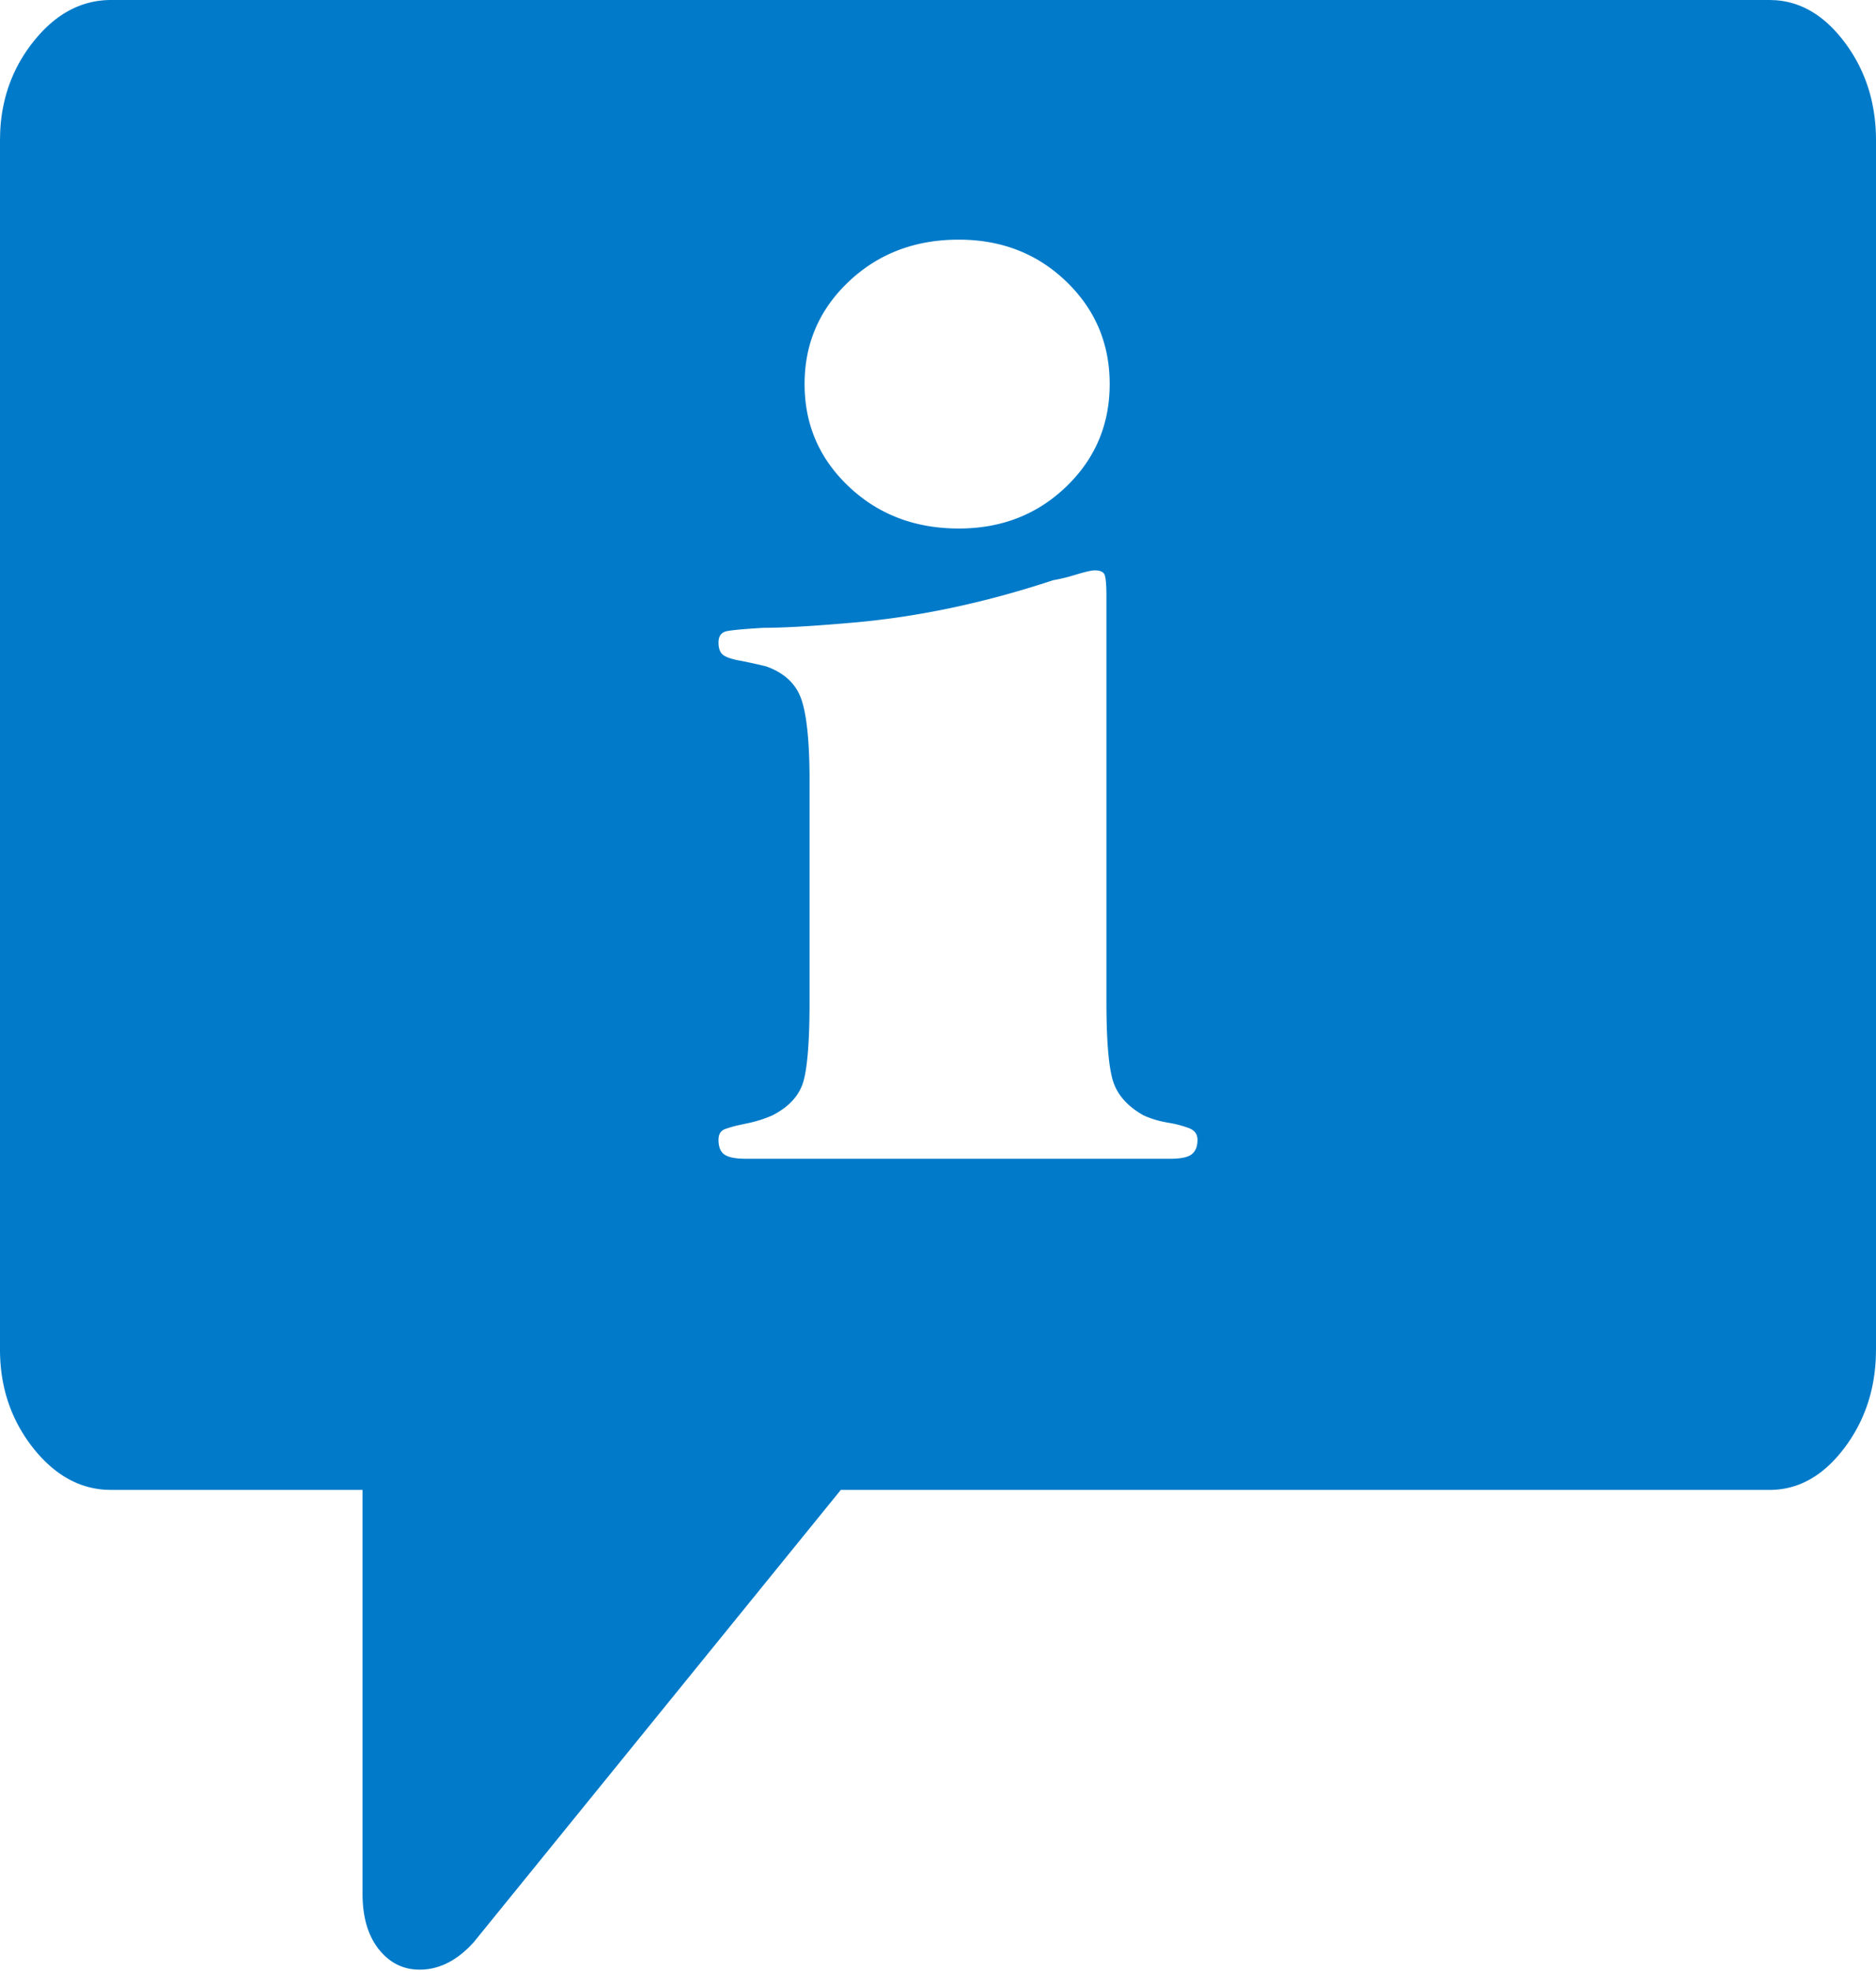
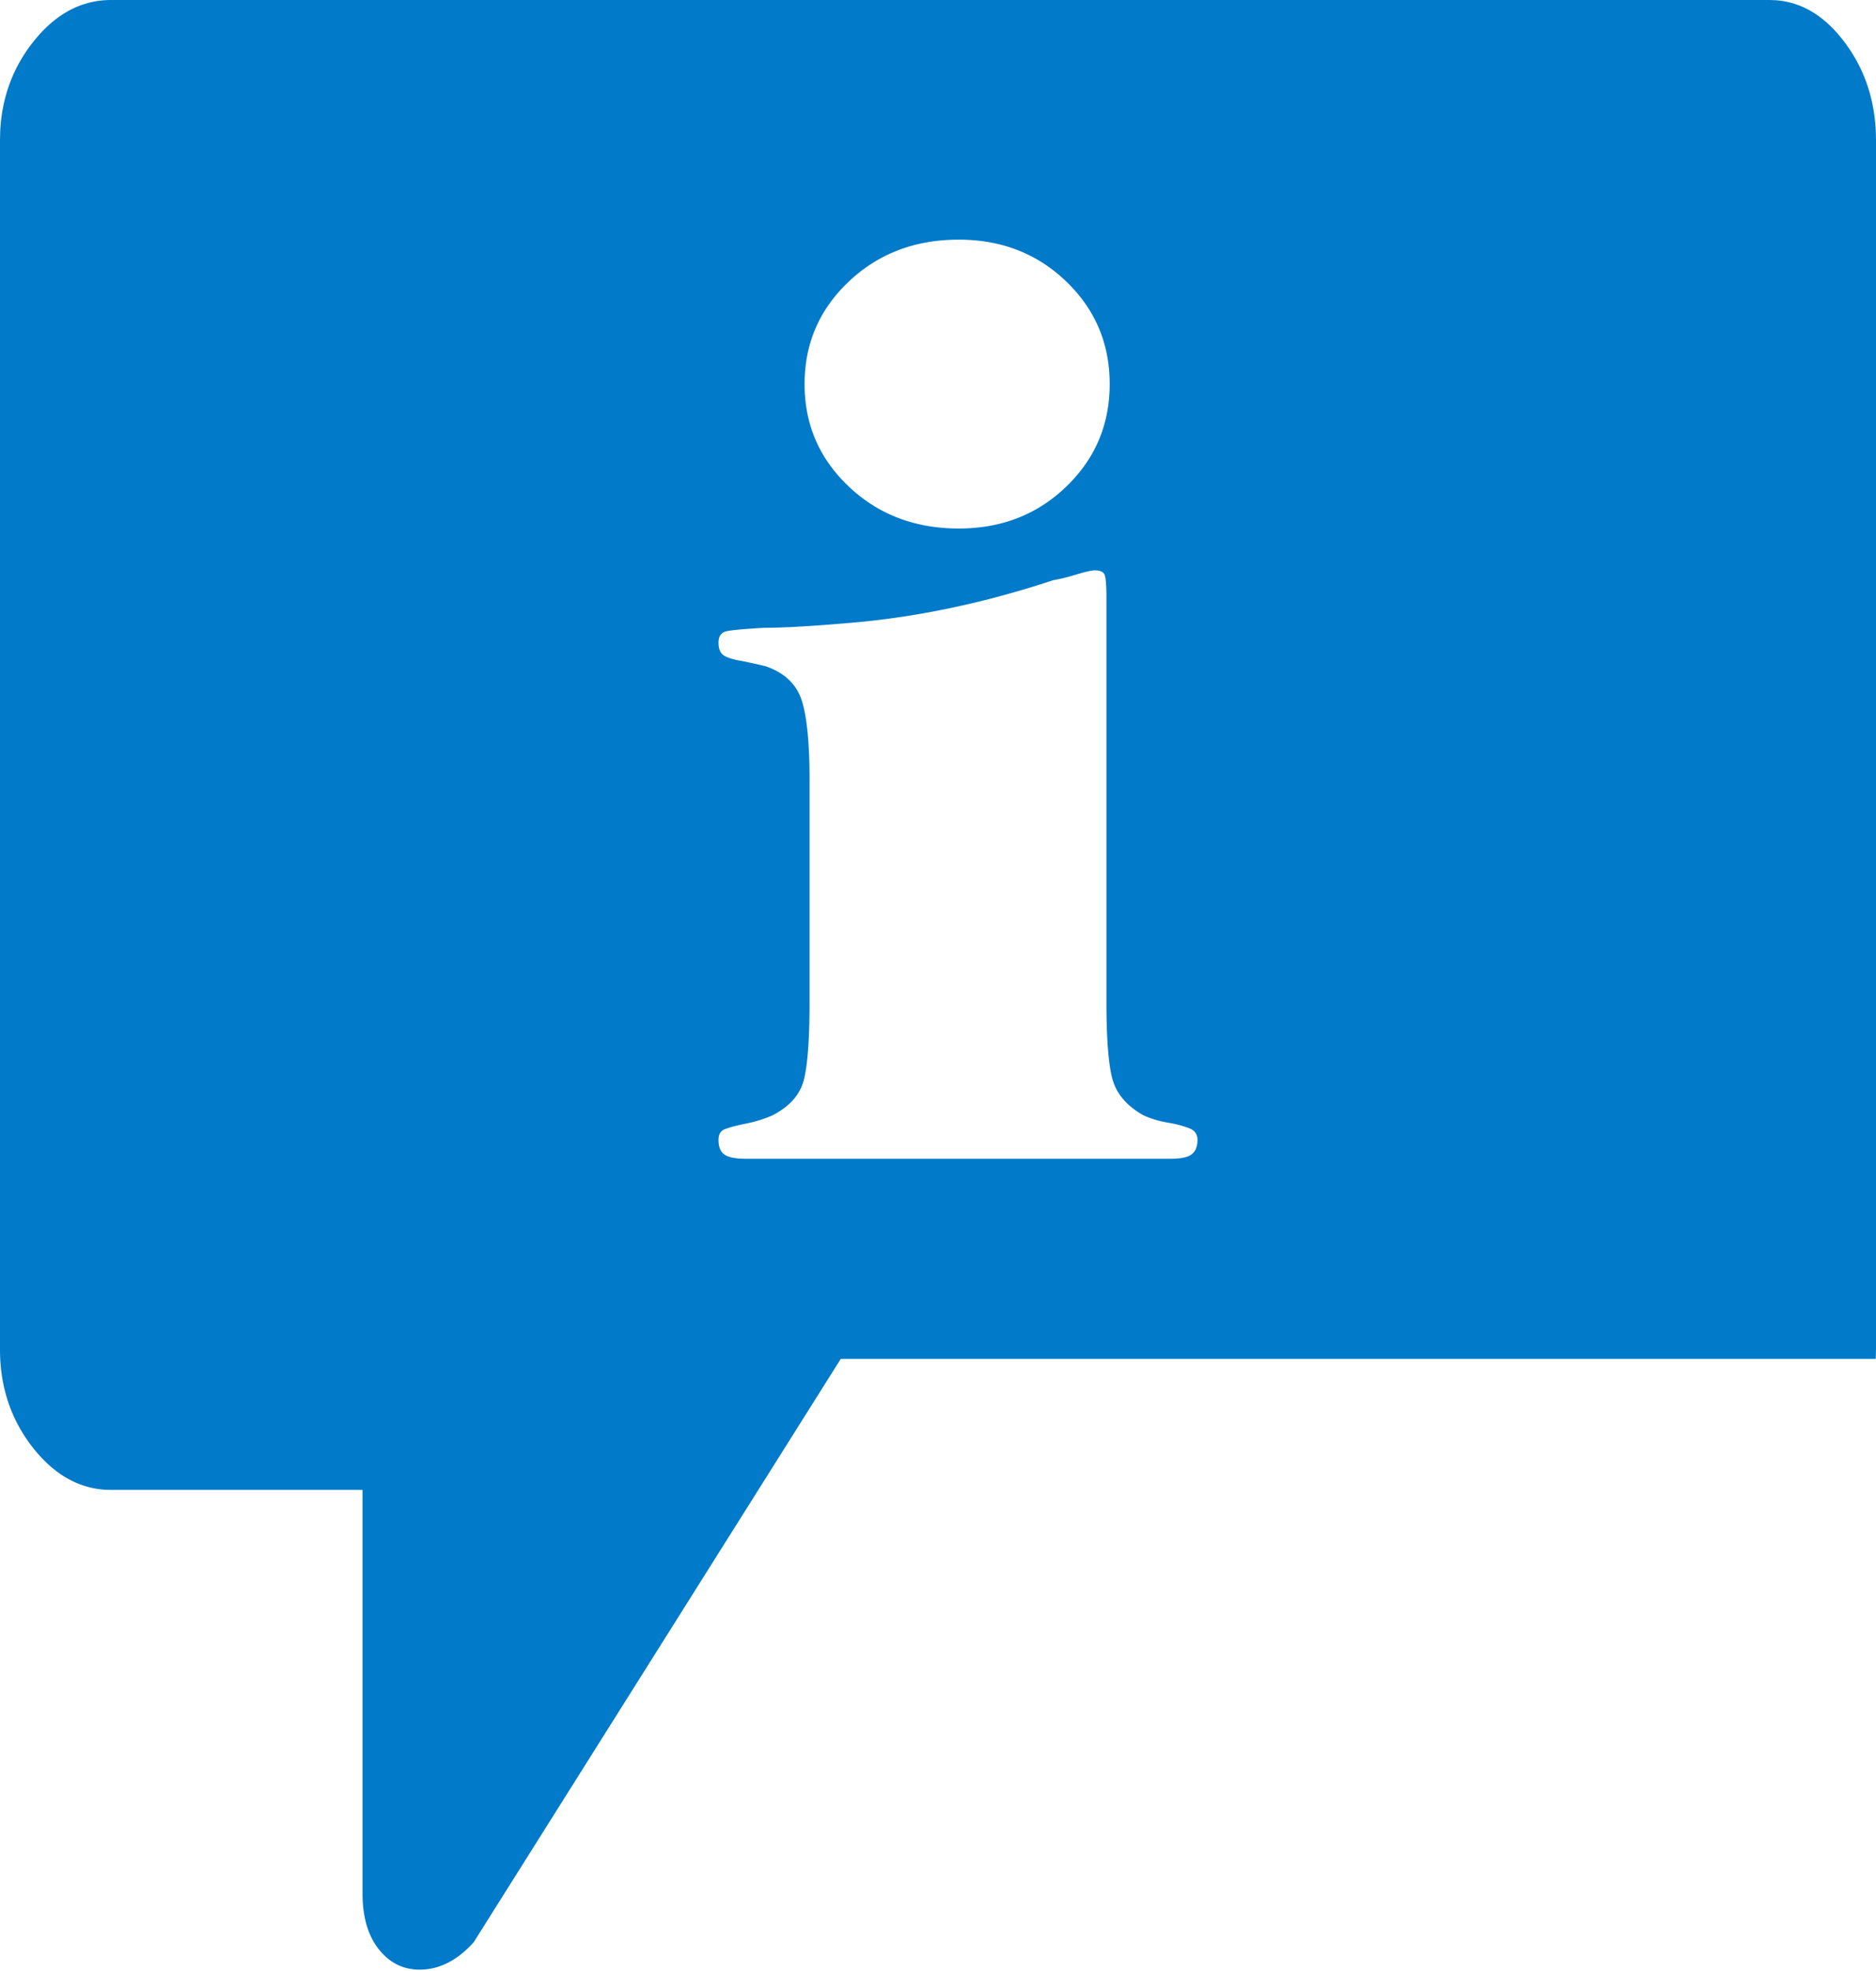
<svg xmlns="http://www.w3.org/2000/svg" width="60" height="63" viewBox="0 0 60 63" class="" aria-hidden="true">
-   <path fill="#007AC9" fill-rule="nonzero" d="M56.595 0l.196.007c.839.06 1.571.504 2.197 1.333C59.663 2.234 60 3.283 60 4.488v38.647l-.007.298c-.052 1.08-.386 2.03-1.005 2.85-.674.893-1.472 1.34-2.393 1.34H26.891L15.148 62.084l-.145.152c-.486.48-1.014.721-1.582.721-.526 0-.962-.218-1.308-.654-.345-.437-.518-1.029-.518-1.777V47.623H3.553l-.203-.007c-.87-.06-1.632-.504-2.29-1.333C.355 45.389 0 44.34 0 43.135V4.488l.006-.275c.05-1.09.402-2.048 1.055-2.873C1.768.447 2.599 0 3.553 0h53.042zM35.02 18.23c-.105 0-.302.045-.59.132l-.169.05a5.5 5.5 0 0 1-.579.134c-2.22.734-4.39 1.189-6.505 1.364l-.234.02c-1.077.091-1.917.137-2.52.137-.504.03-.86.06-1.069.089l-.099.016c-.183.035-.275.157-.275.367 0 .175.043.302.13.38.088.08.272.145.552.197l.28.056c.186.039.373.081.56.128.594.21.974.573 1.14 1.089.166.515.25 1.368.25 2.557v7.083c0 1.189-.062 2.02-.184 2.492-.123.472-.455.848-.997 1.127a3.975 3.975 0 0 1-.84.263l-.23.05a3.5 3.5 0 0 0-.465.133c-.13.053-.196.167-.196.341 0 .228.065.385.196.473.132.087.355.13.67.13h13.587c.333 0 .56-.047.682-.144.123-.096.184-.249.184-.459 0-.174-.083-.297-.25-.367a3.373 3.373 0 0 0-.694-.183l-.175-.035a3.027 3.027 0 0 1-.612-.202c-.525-.297-.853-.677-.984-1.14-.131-.464-.197-1.29-.197-2.48v-13.05c-.004-.3-.021-.497-.052-.59-.035-.105-.14-.157-.315-.157zM30.665 7.66c-1.4 0-2.571.446-3.515 1.337-.945.892-1.417 1.985-1.417 3.28 0 1.293.472 2.386 1.417 3.278.944.892 2.116 1.338 3.515 1.338 1.364 0 2.509-.446 3.436-1.338.927-.892 1.39-1.985 1.39-3.279 0-1.294-.463-2.387-1.39-3.279-.927-.891-2.072-1.337-3.436-1.337z" />
+   <path fill="#007AC9" fill-rule="nonzero" d="M56.595 0l.196.007c.839.06 1.571.504 2.197 1.333C59.663 2.234 60 3.283 60 4.488v38.647l-.007.298H26.891L15.148 62.084l-.145.152c-.486.48-1.014.721-1.582.721-.526 0-.962-.218-1.308-.654-.345-.437-.518-1.029-.518-1.777V47.623H3.553l-.203-.007c-.87-.06-1.632-.504-2.29-1.333C.355 45.389 0 44.34 0 43.135V4.488l.006-.275c.05-1.09.402-2.048 1.055-2.873C1.768.447 2.599 0 3.553 0h53.042zM35.02 18.23c-.105 0-.302.045-.59.132l-.169.05a5.5 5.5 0 0 1-.579.134c-2.22.734-4.39 1.189-6.505 1.364l-.234.02c-1.077.091-1.917.137-2.52.137-.504.03-.86.06-1.069.089l-.099.016c-.183.035-.275.157-.275.367 0 .175.043.302.13.38.088.08.272.145.552.197l.28.056c.186.039.373.081.56.128.594.21.974.573 1.14 1.089.166.515.25 1.368.25 2.557v7.083c0 1.189-.062 2.02-.184 2.492-.123.472-.455.848-.997 1.127a3.975 3.975 0 0 1-.84.263l-.23.05a3.5 3.5 0 0 0-.465.133c-.13.053-.196.167-.196.341 0 .228.065.385.196.473.132.087.355.13.67.13h13.587c.333 0 .56-.047.682-.144.123-.096.184-.249.184-.459 0-.174-.083-.297-.25-.367a3.373 3.373 0 0 0-.694-.183l-.175-.035a3.027 3.027 0 0 1-.612-.202c-.525-.297-.853-.677-.984-1.14-.131-.464-.197-1.29-.197-2.48v-13.05c-.004-.3-.021-.497-.052-.59-.035-.105-.14-.157-.315-.157zM30.665 7.66c-1.4 0-2.571.446-3.515 1.337-.945.892-1.417 1.985-1.417 3.28 0 1.293.472 2.386 1.417 3.278.944.892 2.116 1.338 3.515 1.338 1.364 0 2.509-.446 3.436-1.338.927-.892 1.39-1.985 1.39-3.279 0-1.294-.463-2.387-1.39-3.279-.927-.891-2.072-1.337-3.436-1.337z" />
</svg>